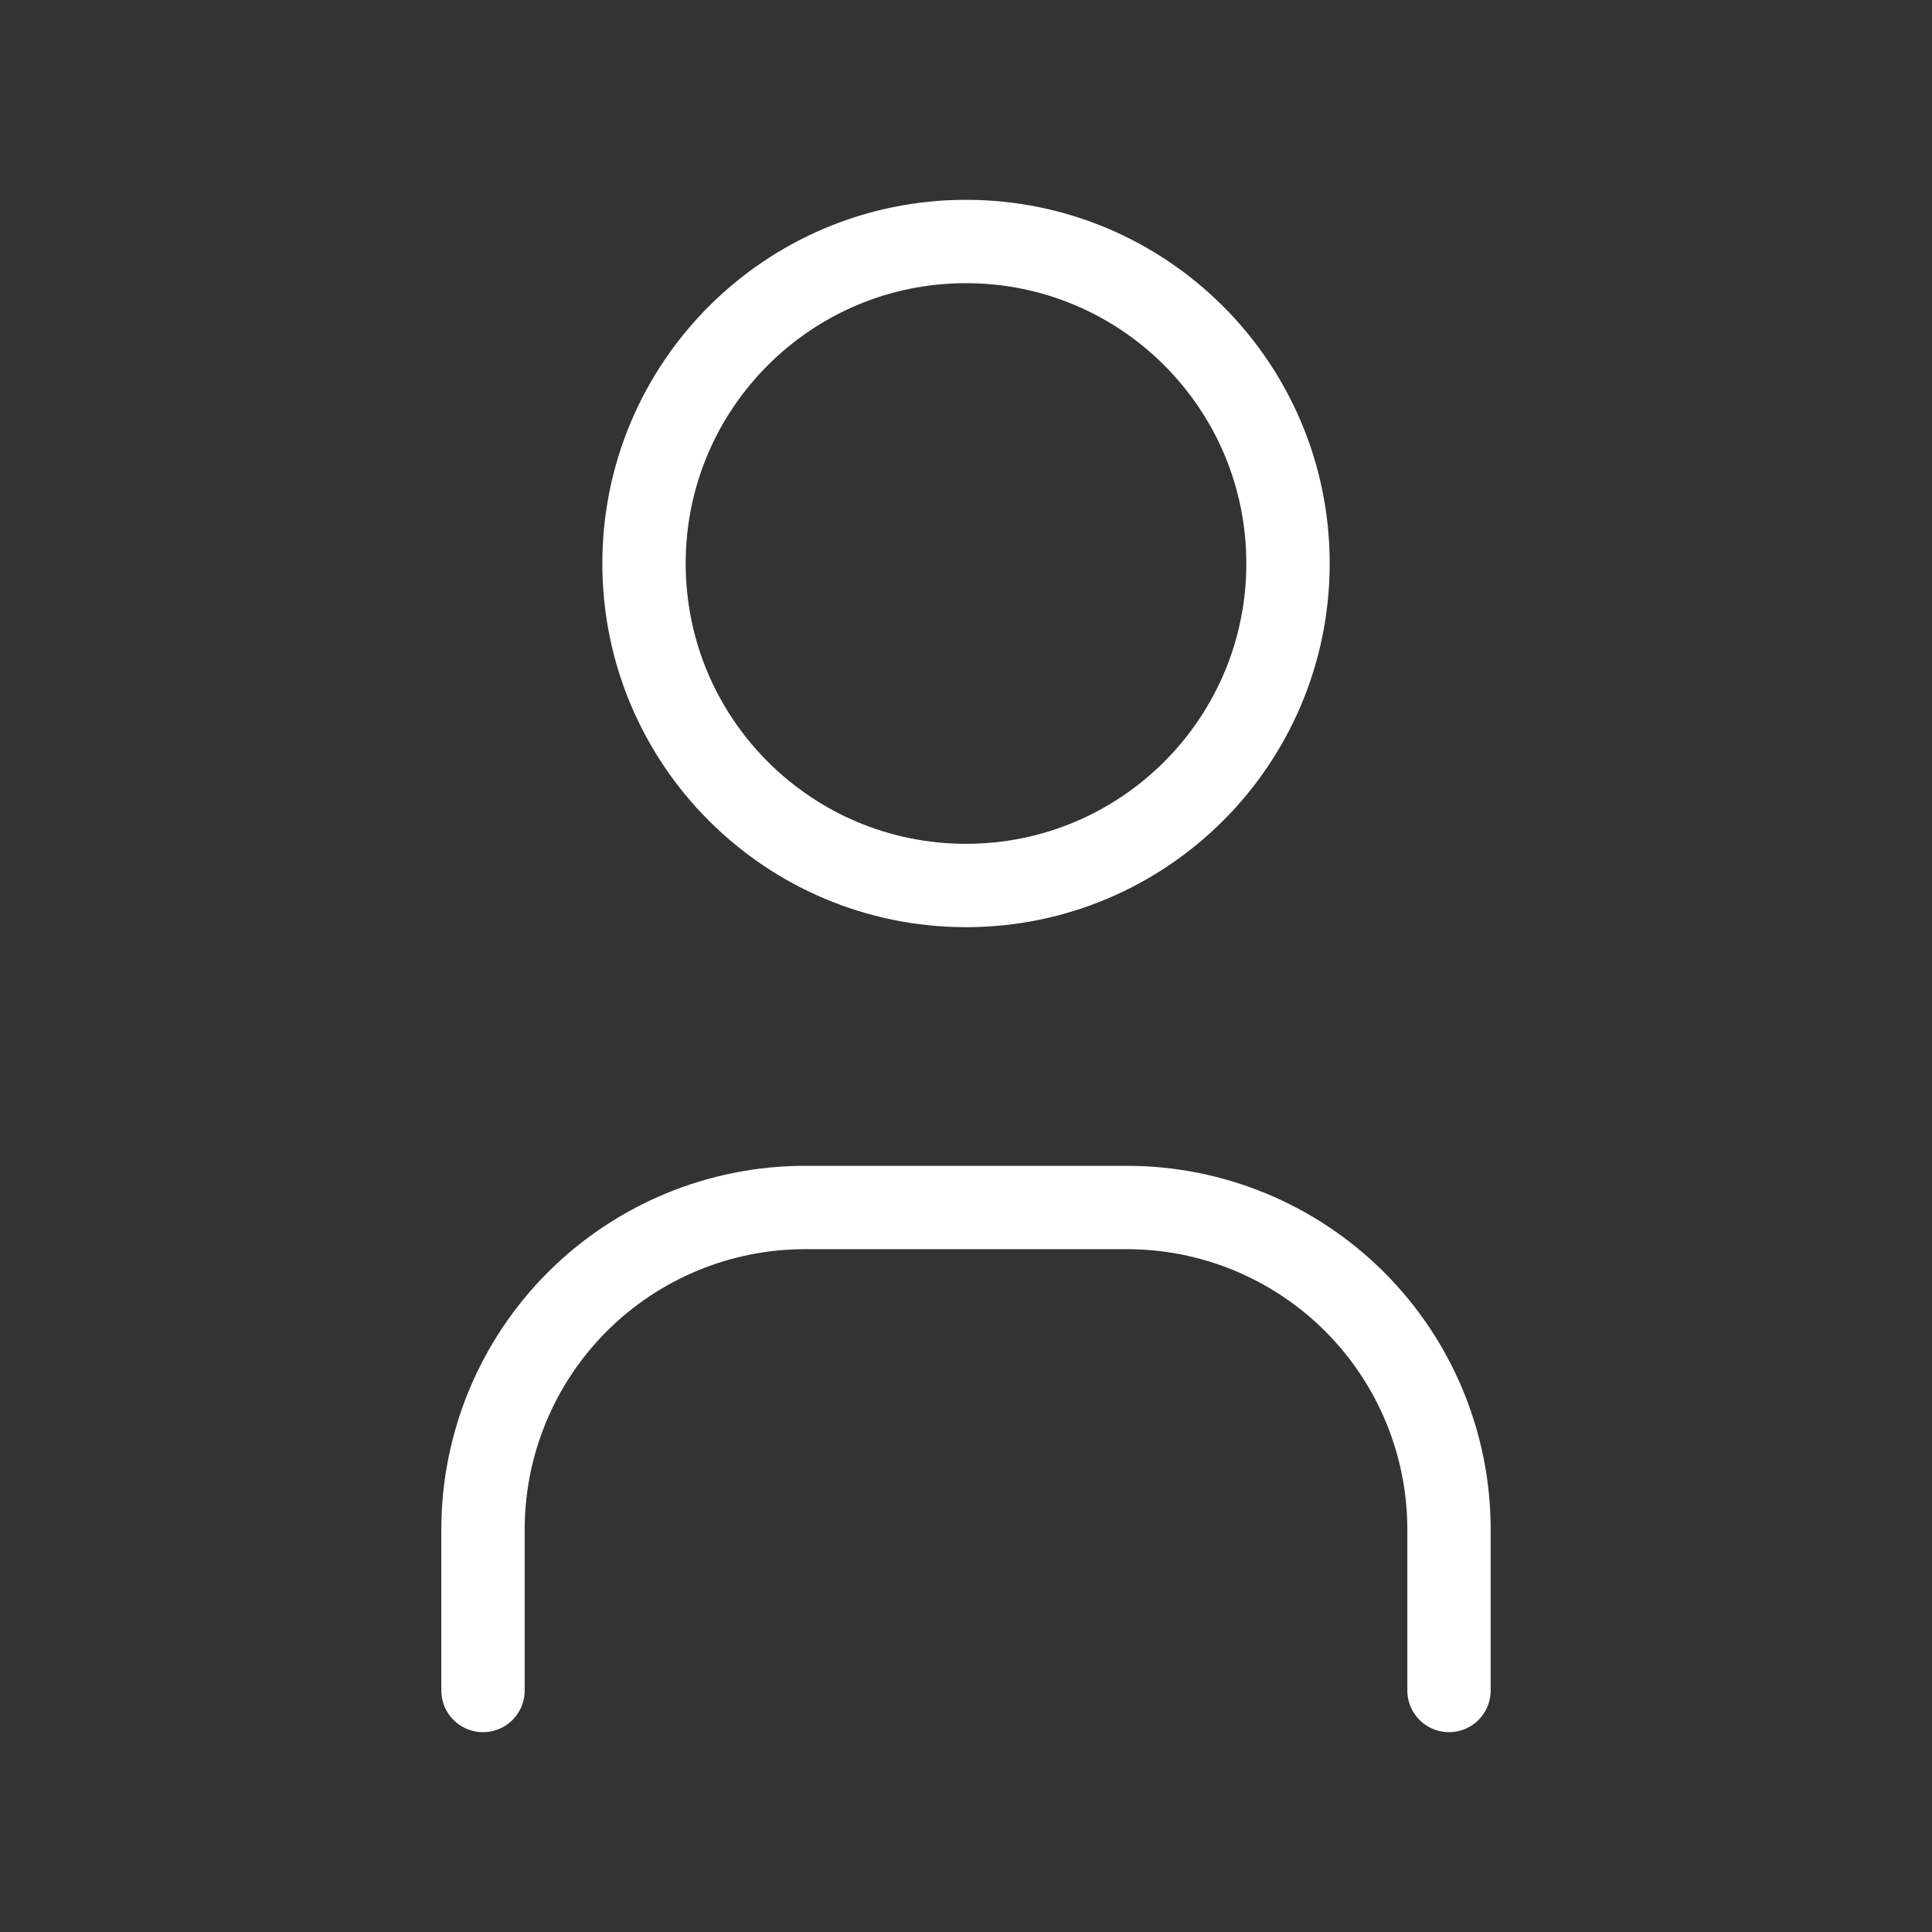
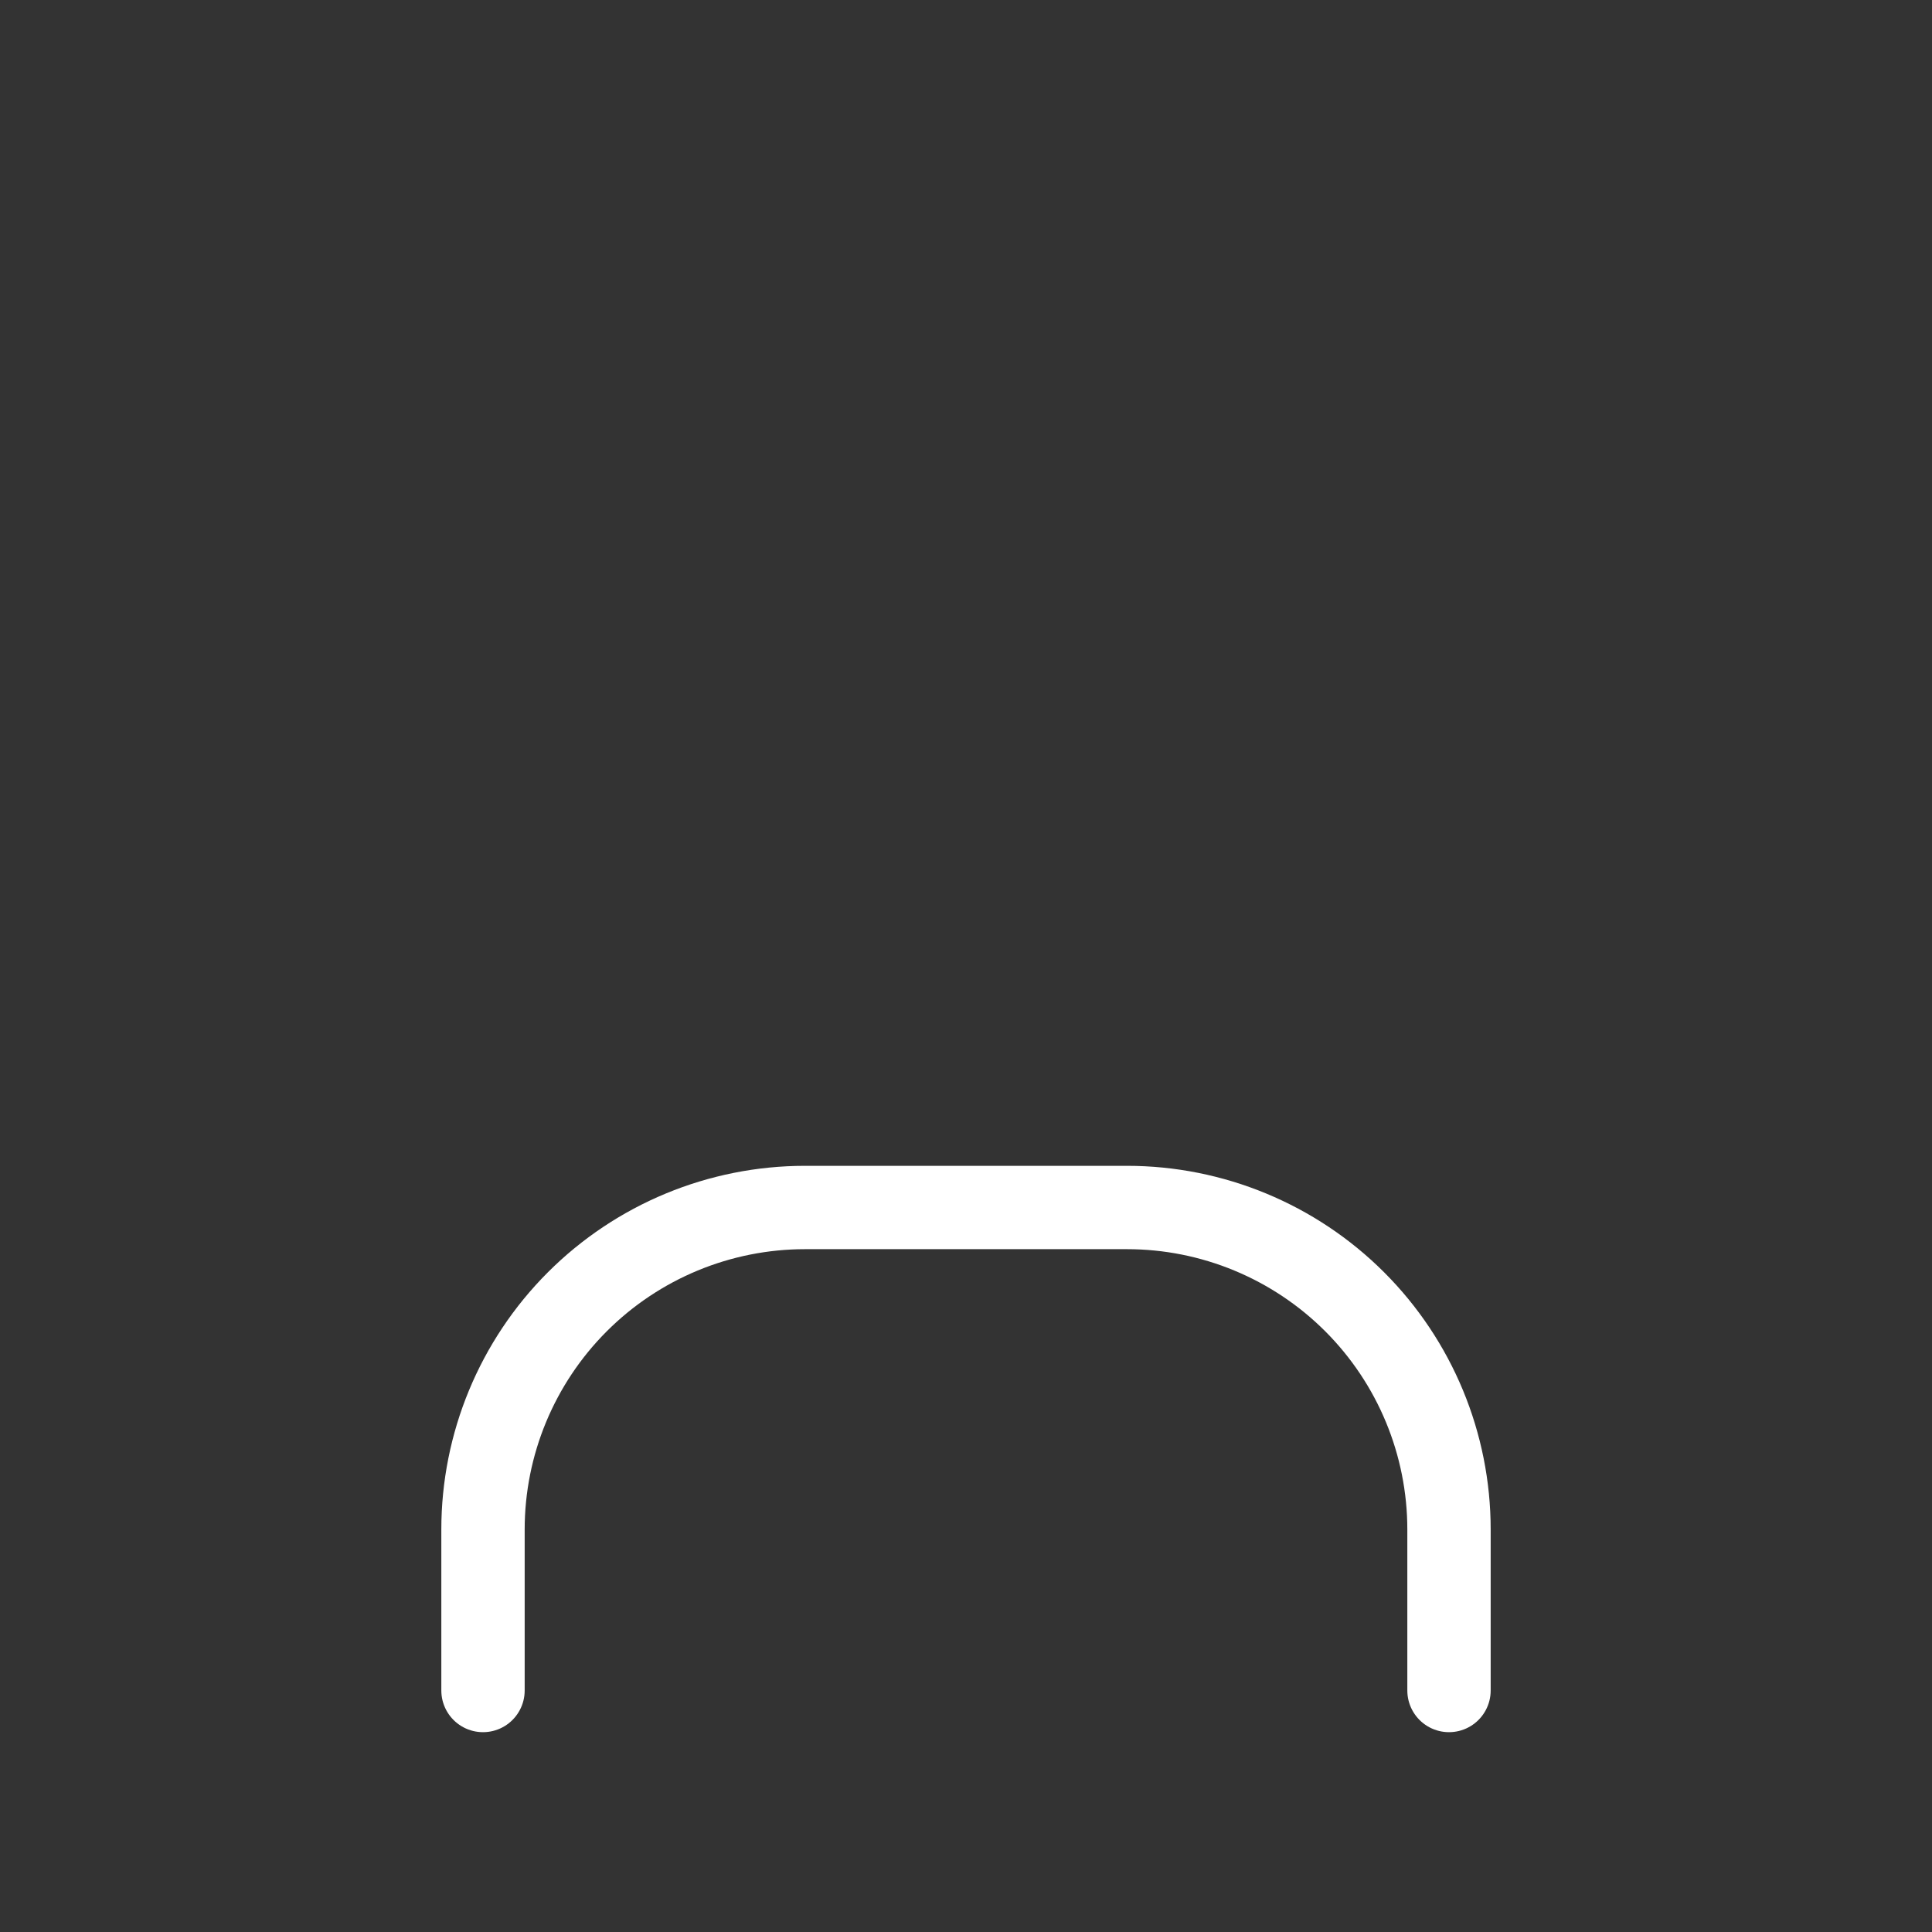
<svg xmlns="http://www.w3.org/2000/svg" width="85" height="85" viewBox="0 0 85 85" fill="none">
  <rect x="0" y="0" width="85" height="85" fill="#333333" stroke="none" />
-   <path d="M42.5 38.958C50.324 38.958 56.667 32.616 56.667 24.792C56.667 16.968 50.324 10.625 42.5 10.625C34.676 10.625 28.334 16.968 28.334 24.792C28.334 32.616 34.676 38.958 42.5 38.958Z" stroke="white" stroke-width="3.667" stroke-linecap="round" stroke-linejoin="round" />
  <path d="M21.25 74.375V67.292C21.25 63.534 22.743 59.931 25.399 57.274C28.056 54.618 31.659 53.125 35.417 53.125H49.583C53.341 53.125 56.944 54.618 59.601 57.274C62.257 59.931 63.75 63.534 63.75 67.292V74.375" stroke="white" stroke-width="3.667" stroke-linecap="round" stroke-linejoin="round" />
</svg>